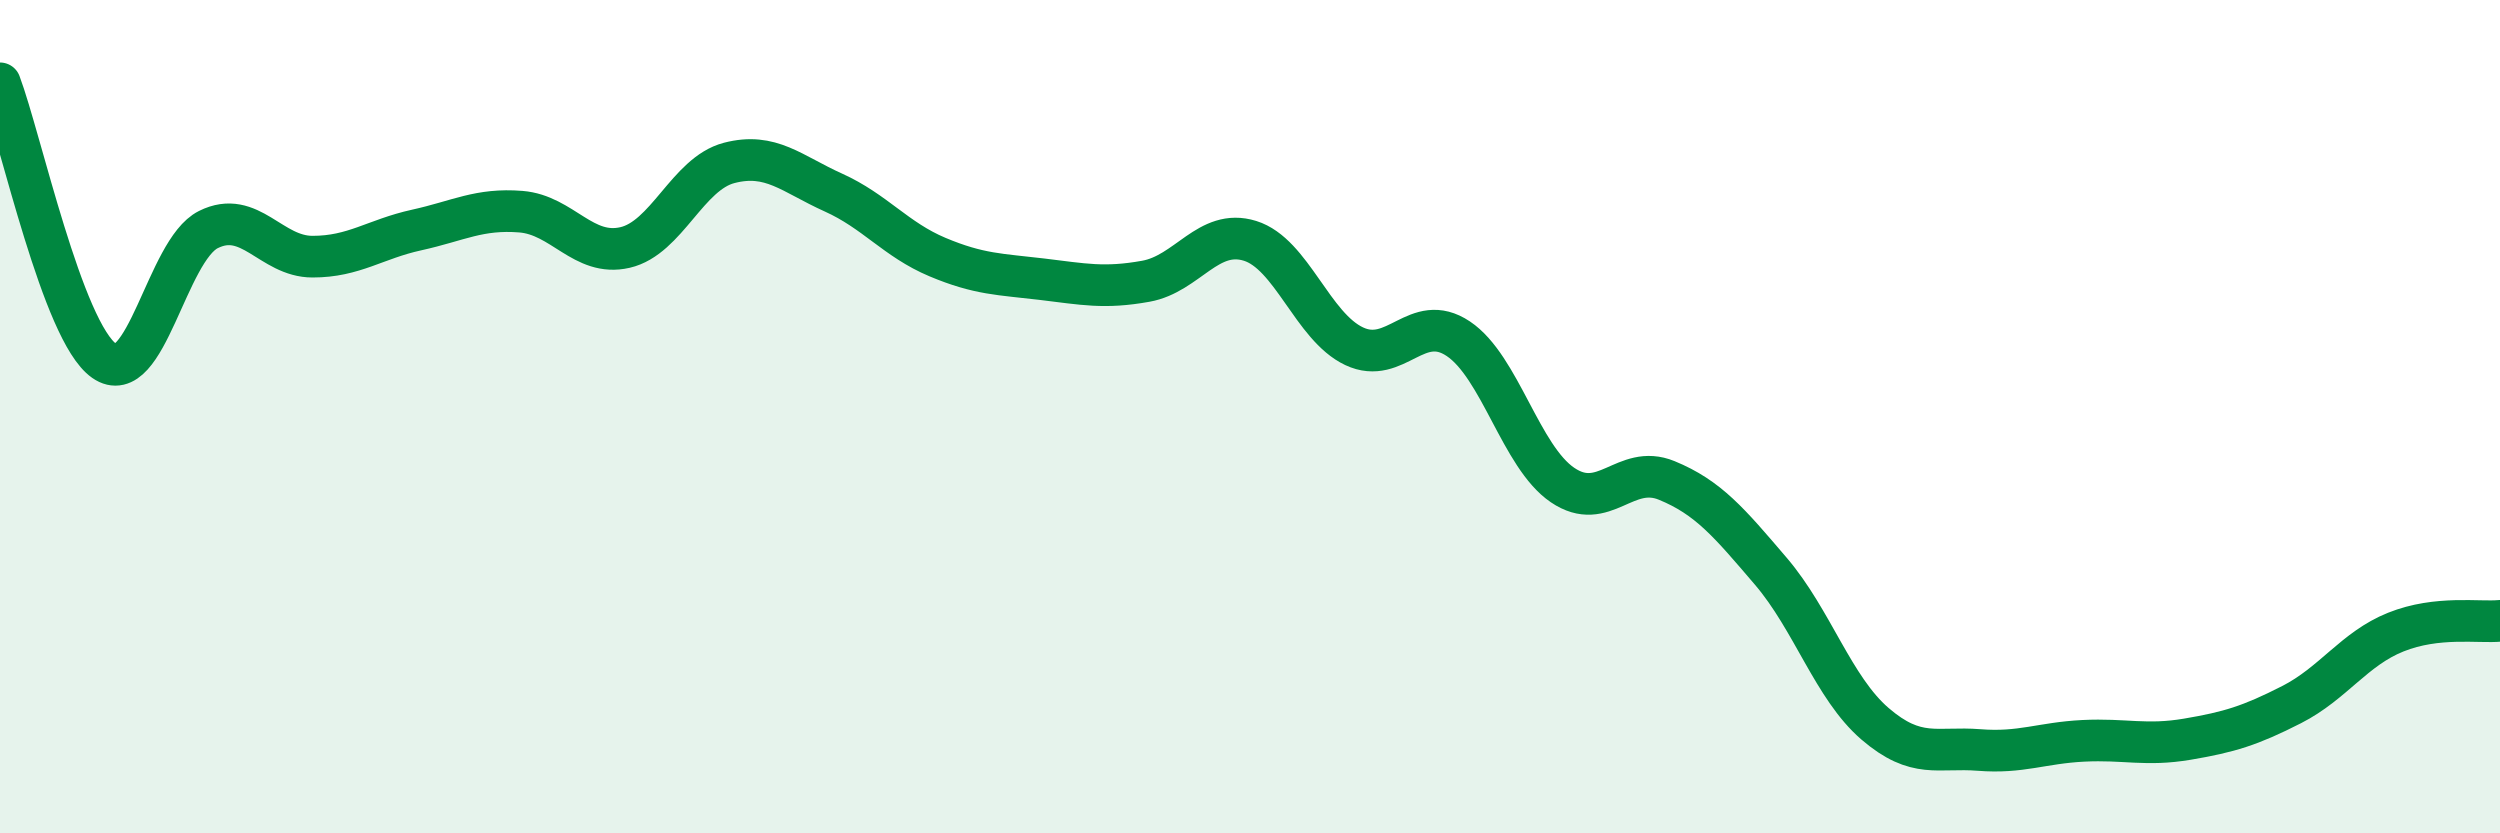
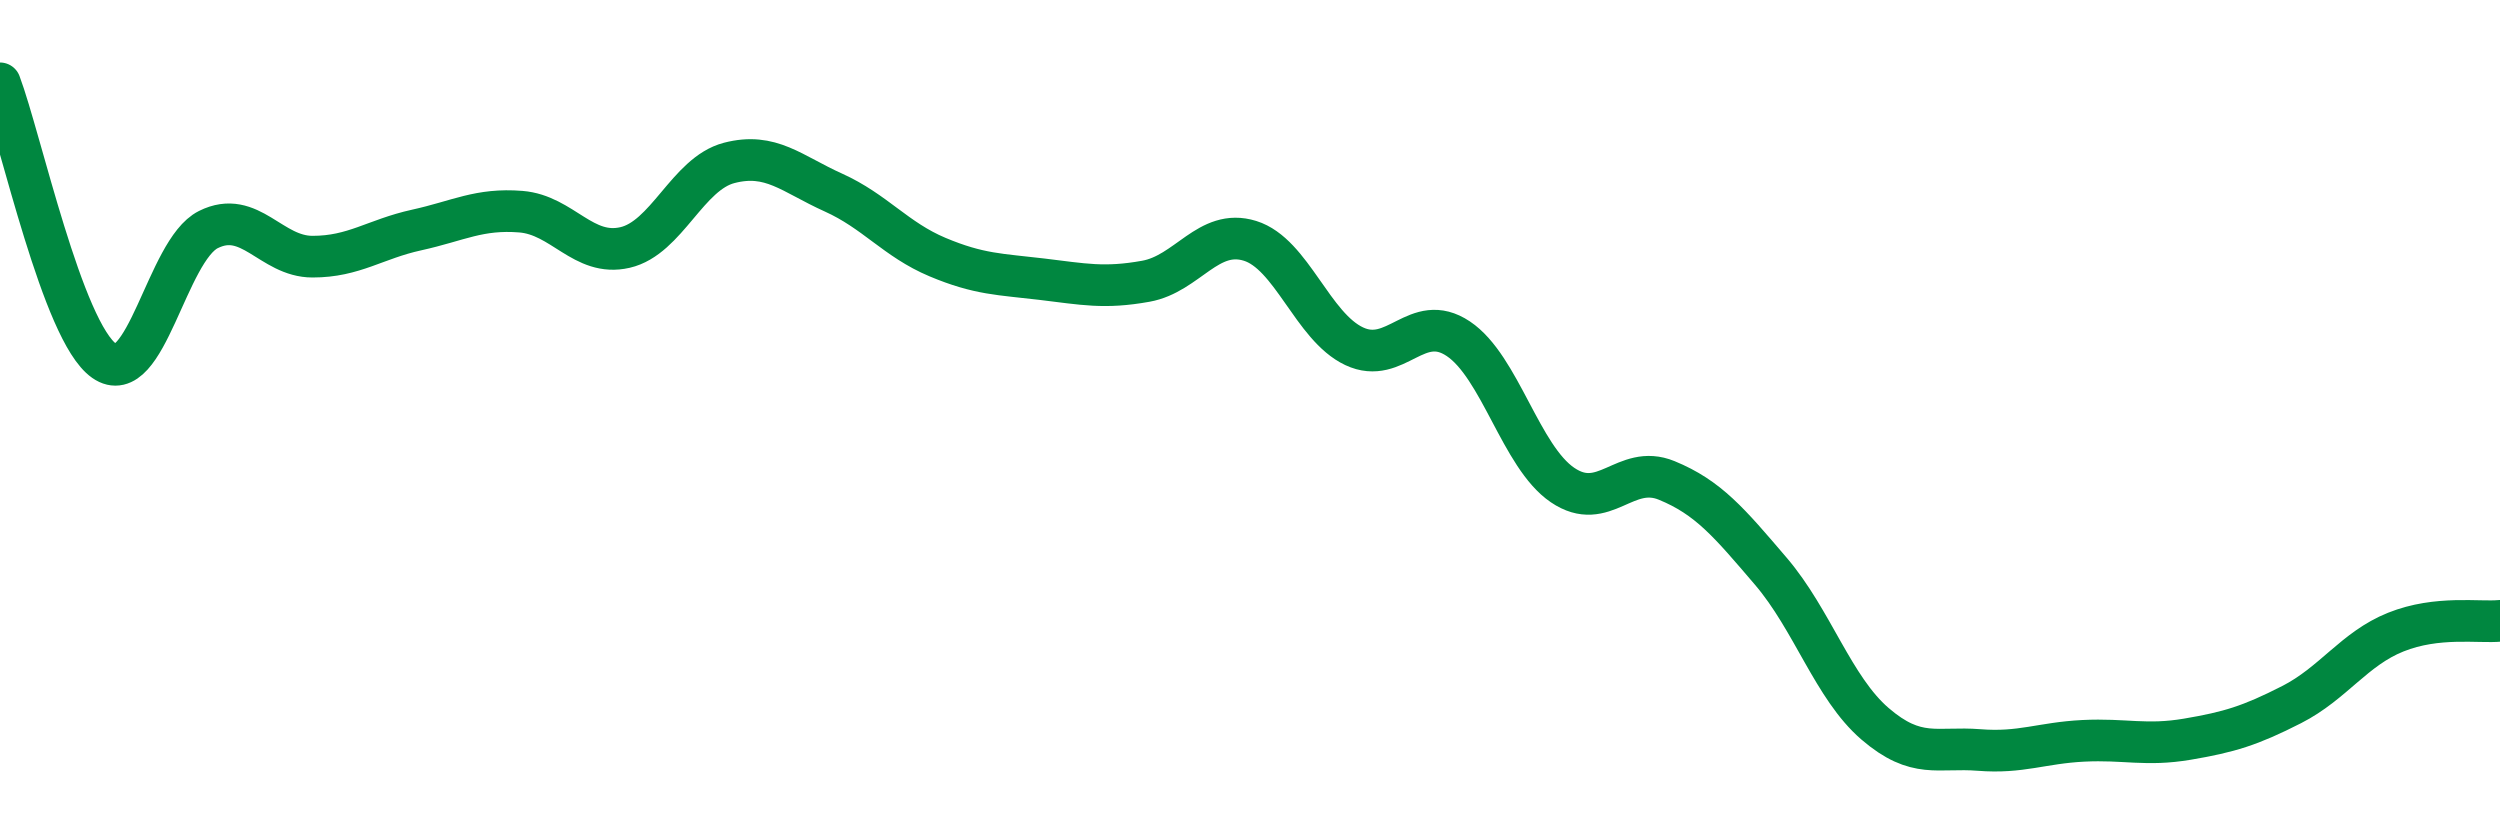
<svg xmlns="http://www.w3.org/2000/svg" width="60" height="20" viewBox="0 0 60 20">
-   <path d="M 0,2 C 0.5,3.33 1.5,7.96 2.5,8.66 C 3.5,9.36 4,6.01 5,5.51 C 6,5.01 6.5,6.16 7.5,6.16 C 8.5,6.16 9,5.74 10,5.52 C 11,5.3 11.5,5 12.5,5.08 C 13.5,5.16 14,6.17 15,5.94 C 16,5.71 16.5,4.17 17.5,3.91 C 18.5,3.65 19,4.17 20,4.62 C 21,5.07 21.5,5.75 22.5,6.17 C 23.5,6.59 24,6.58 25,6.7 C 26,6.82 26.5,6.93 27.5,6.75 C 28.5,6.57 29,5.47 30,5.78 C 31,6.09 31.5,7.84 32.5,8.31 C 33.5,8.78 34,7.46 35,8.13 C 36,8.8 36.5,10.96 37.5,11.64 C 38.5,12.32 39,11.12 40,11.53 C 41,11.94 41.5,12.54 42.5,13.71 C 43.5,14.88 44,16.51 45,17.37 C 46,18.23 46.5,17.92 47.5,18 C 48.5,18.08 49,17.83 50,17.78 C 51,17.73 51.5,17.91 52.5,17.74 C 53.5,17.57 54,17.42 55,16.91 C 56,16.4 56.5,15.57 57.5,15.17 C 58.5,14.77 59.5,14.95 60,14.9L60 20L0 20Z" fill="#008740" opacity="0.1" stroke-linecap="round" stroke-linejoin="round" />
  <path d="M 0,2 C 0.5,3.33 1.5,7.96 2.5,8.66 C 3.5,9.36 4,6.01 5,5.51 C 6,5.01 6.5,6.16 7.5,6.16 C 8.5,6.16 9,5.74 10,5.52 C 11,5.3 11.5,5 12.5,5.08 C 13.5,5.16 14,6.17 15,5.94 C 16,5.71 16.5,4.17 17.5,3.91 C 18.5,3.65 19,4.17 20,4.62 C 21,5.07 21.5,5.75 22.5,6.17 C 23.5,6.59 24,6.58 25,6.7 C 26,6.82 26.5,6.93 27.5,6.75 C 28.5,6.57 29,5.47 30,5.78 C 31,6.09 31.5,7.84 32.5,8.31 C 33.5,8.78 34,7.46 35,8.13 C 36,8.8 36.5,10.96 37.5,11.64 C 38.5,12.32 39,11.12 40,11.53 C 41,11.94 41.5,12.54 42.5,13.71 C 43.5,14.88 44,16.51 45,17.37 C 46,18.23 46.5,17.92 47.5,18 C 48.5,18.08 49,17.83 50,17.78 C 51,17.73 51.5,17.91 52.5,17.74 C 53.5,17.57 54,17.42 55,16.91 C 56,16.4 56.5,15.57 57.5,15.17 C 58.5,14.77 59.5,14.95 60,14.9" stroke="#008740" stroke-width="1" fill="none" stroke-linecap="round" stroke-linejoin="round" />
</svg>